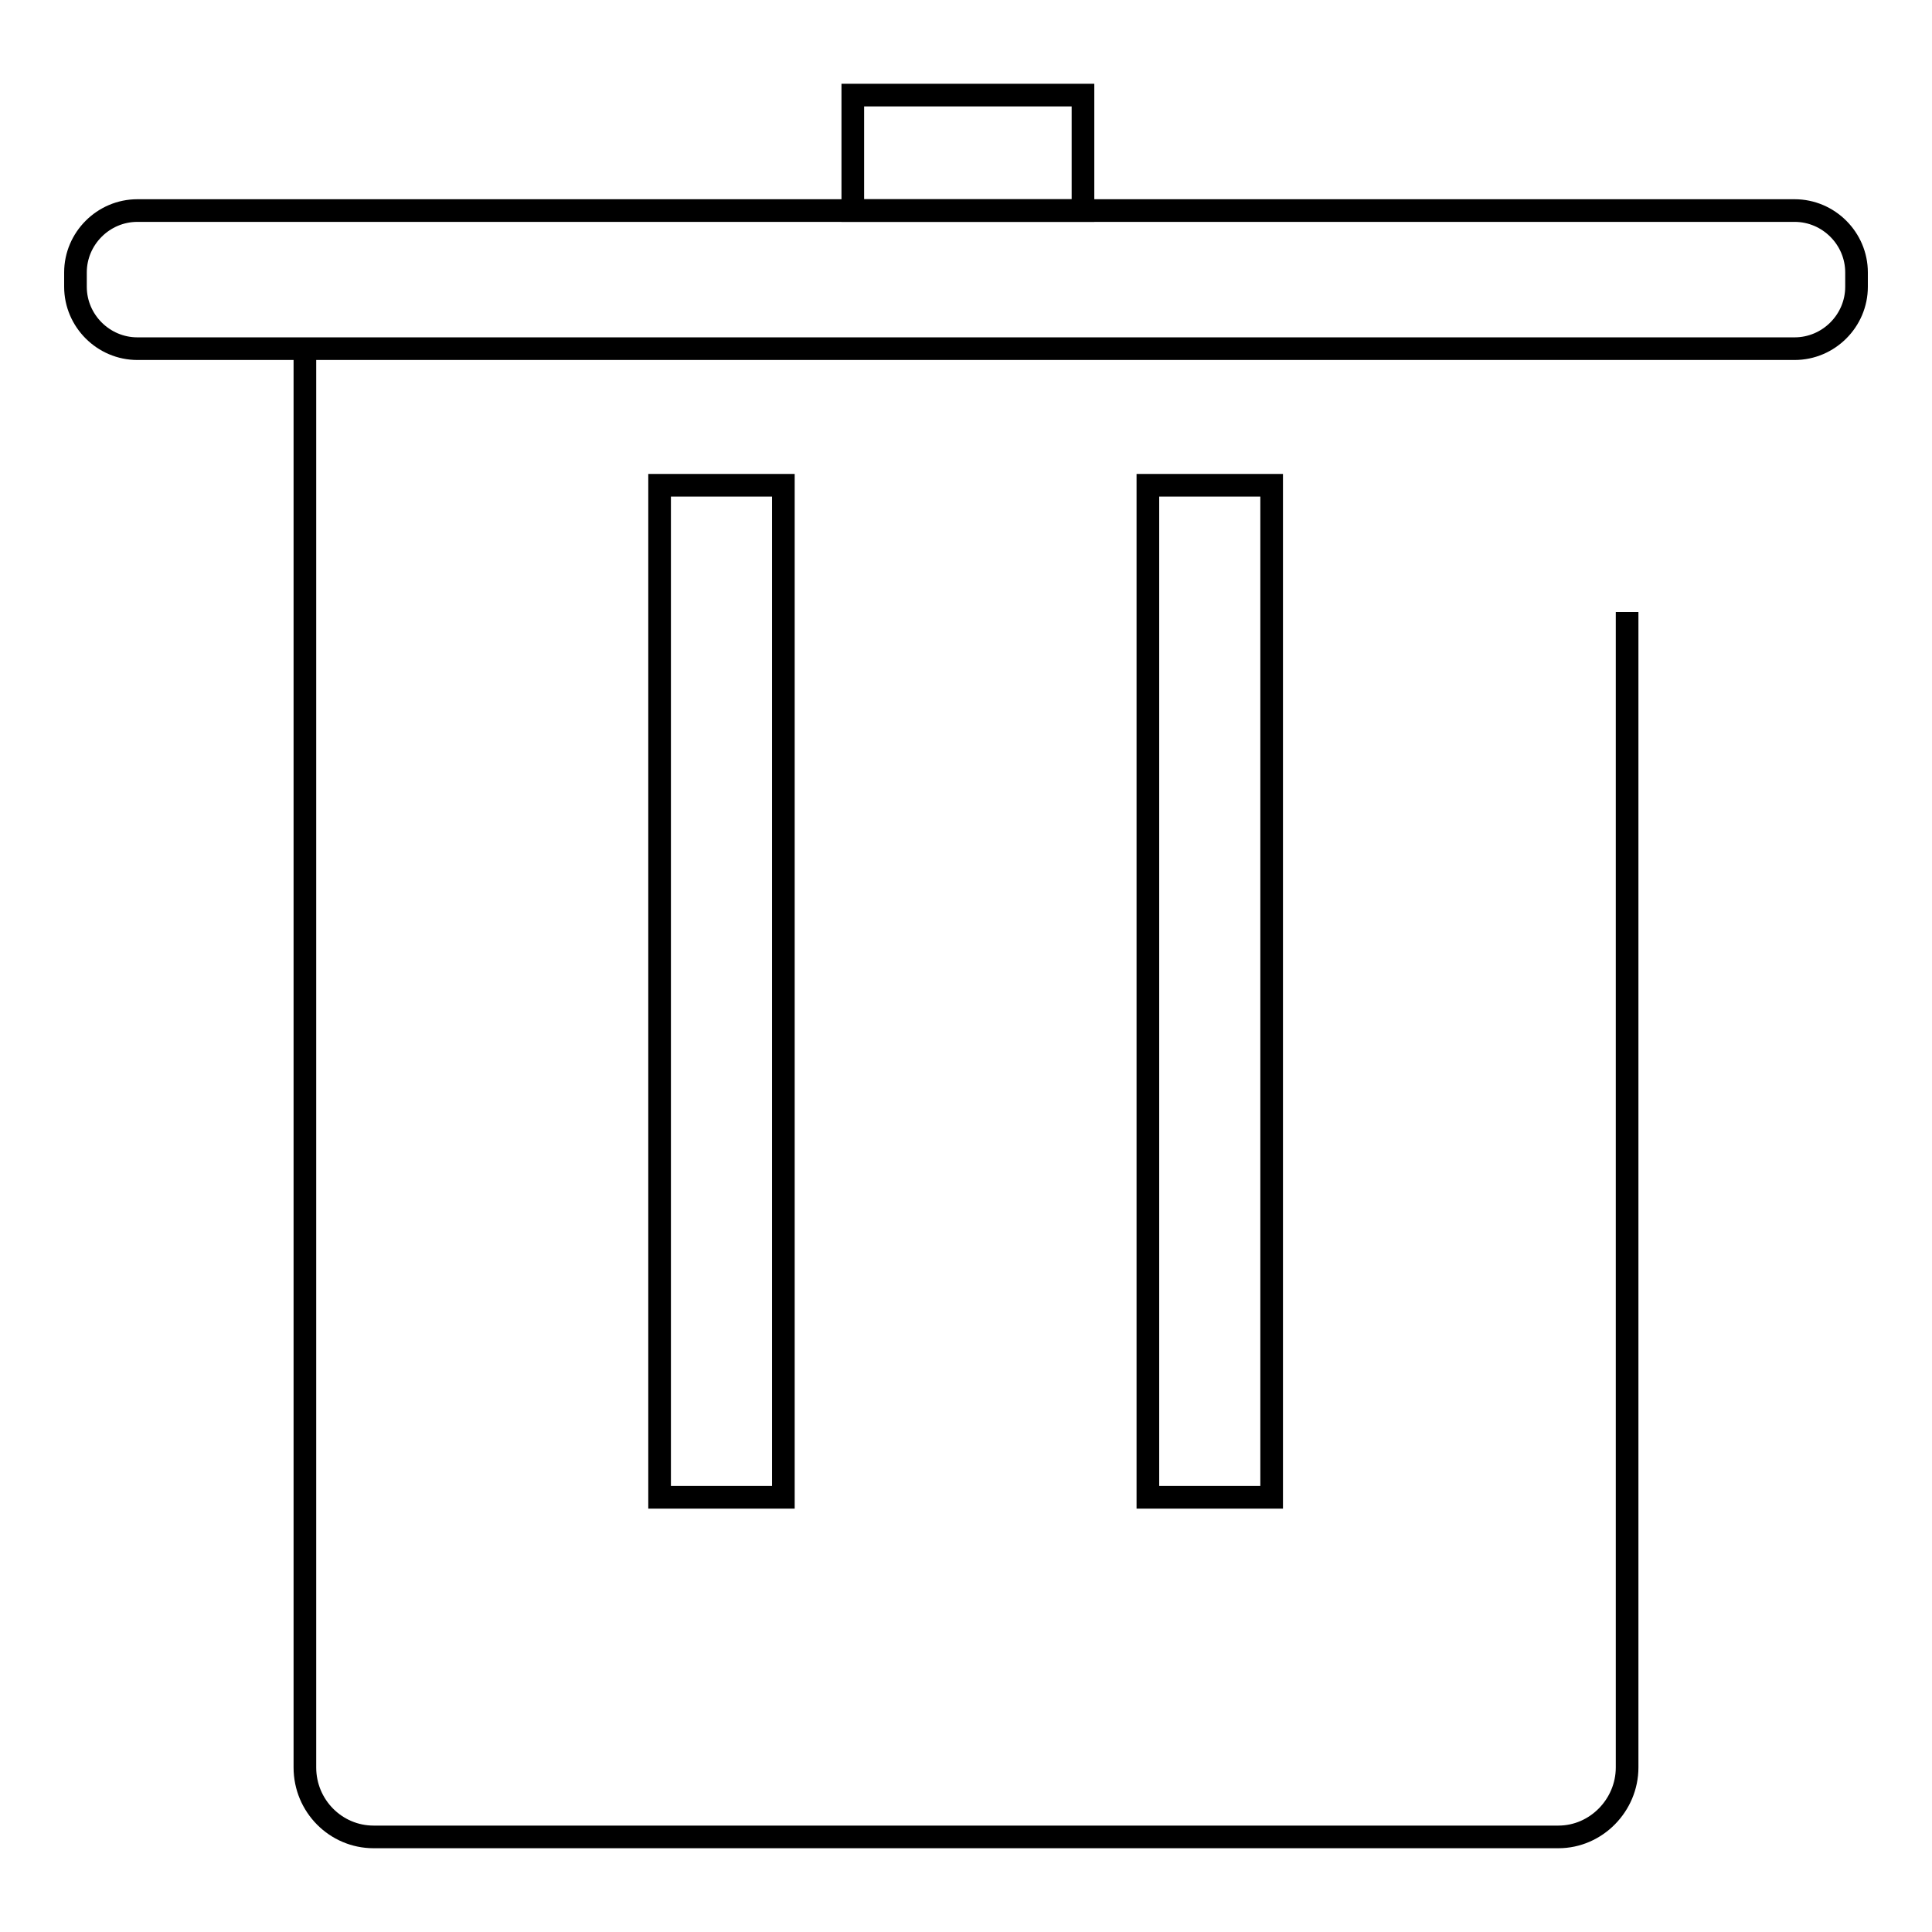
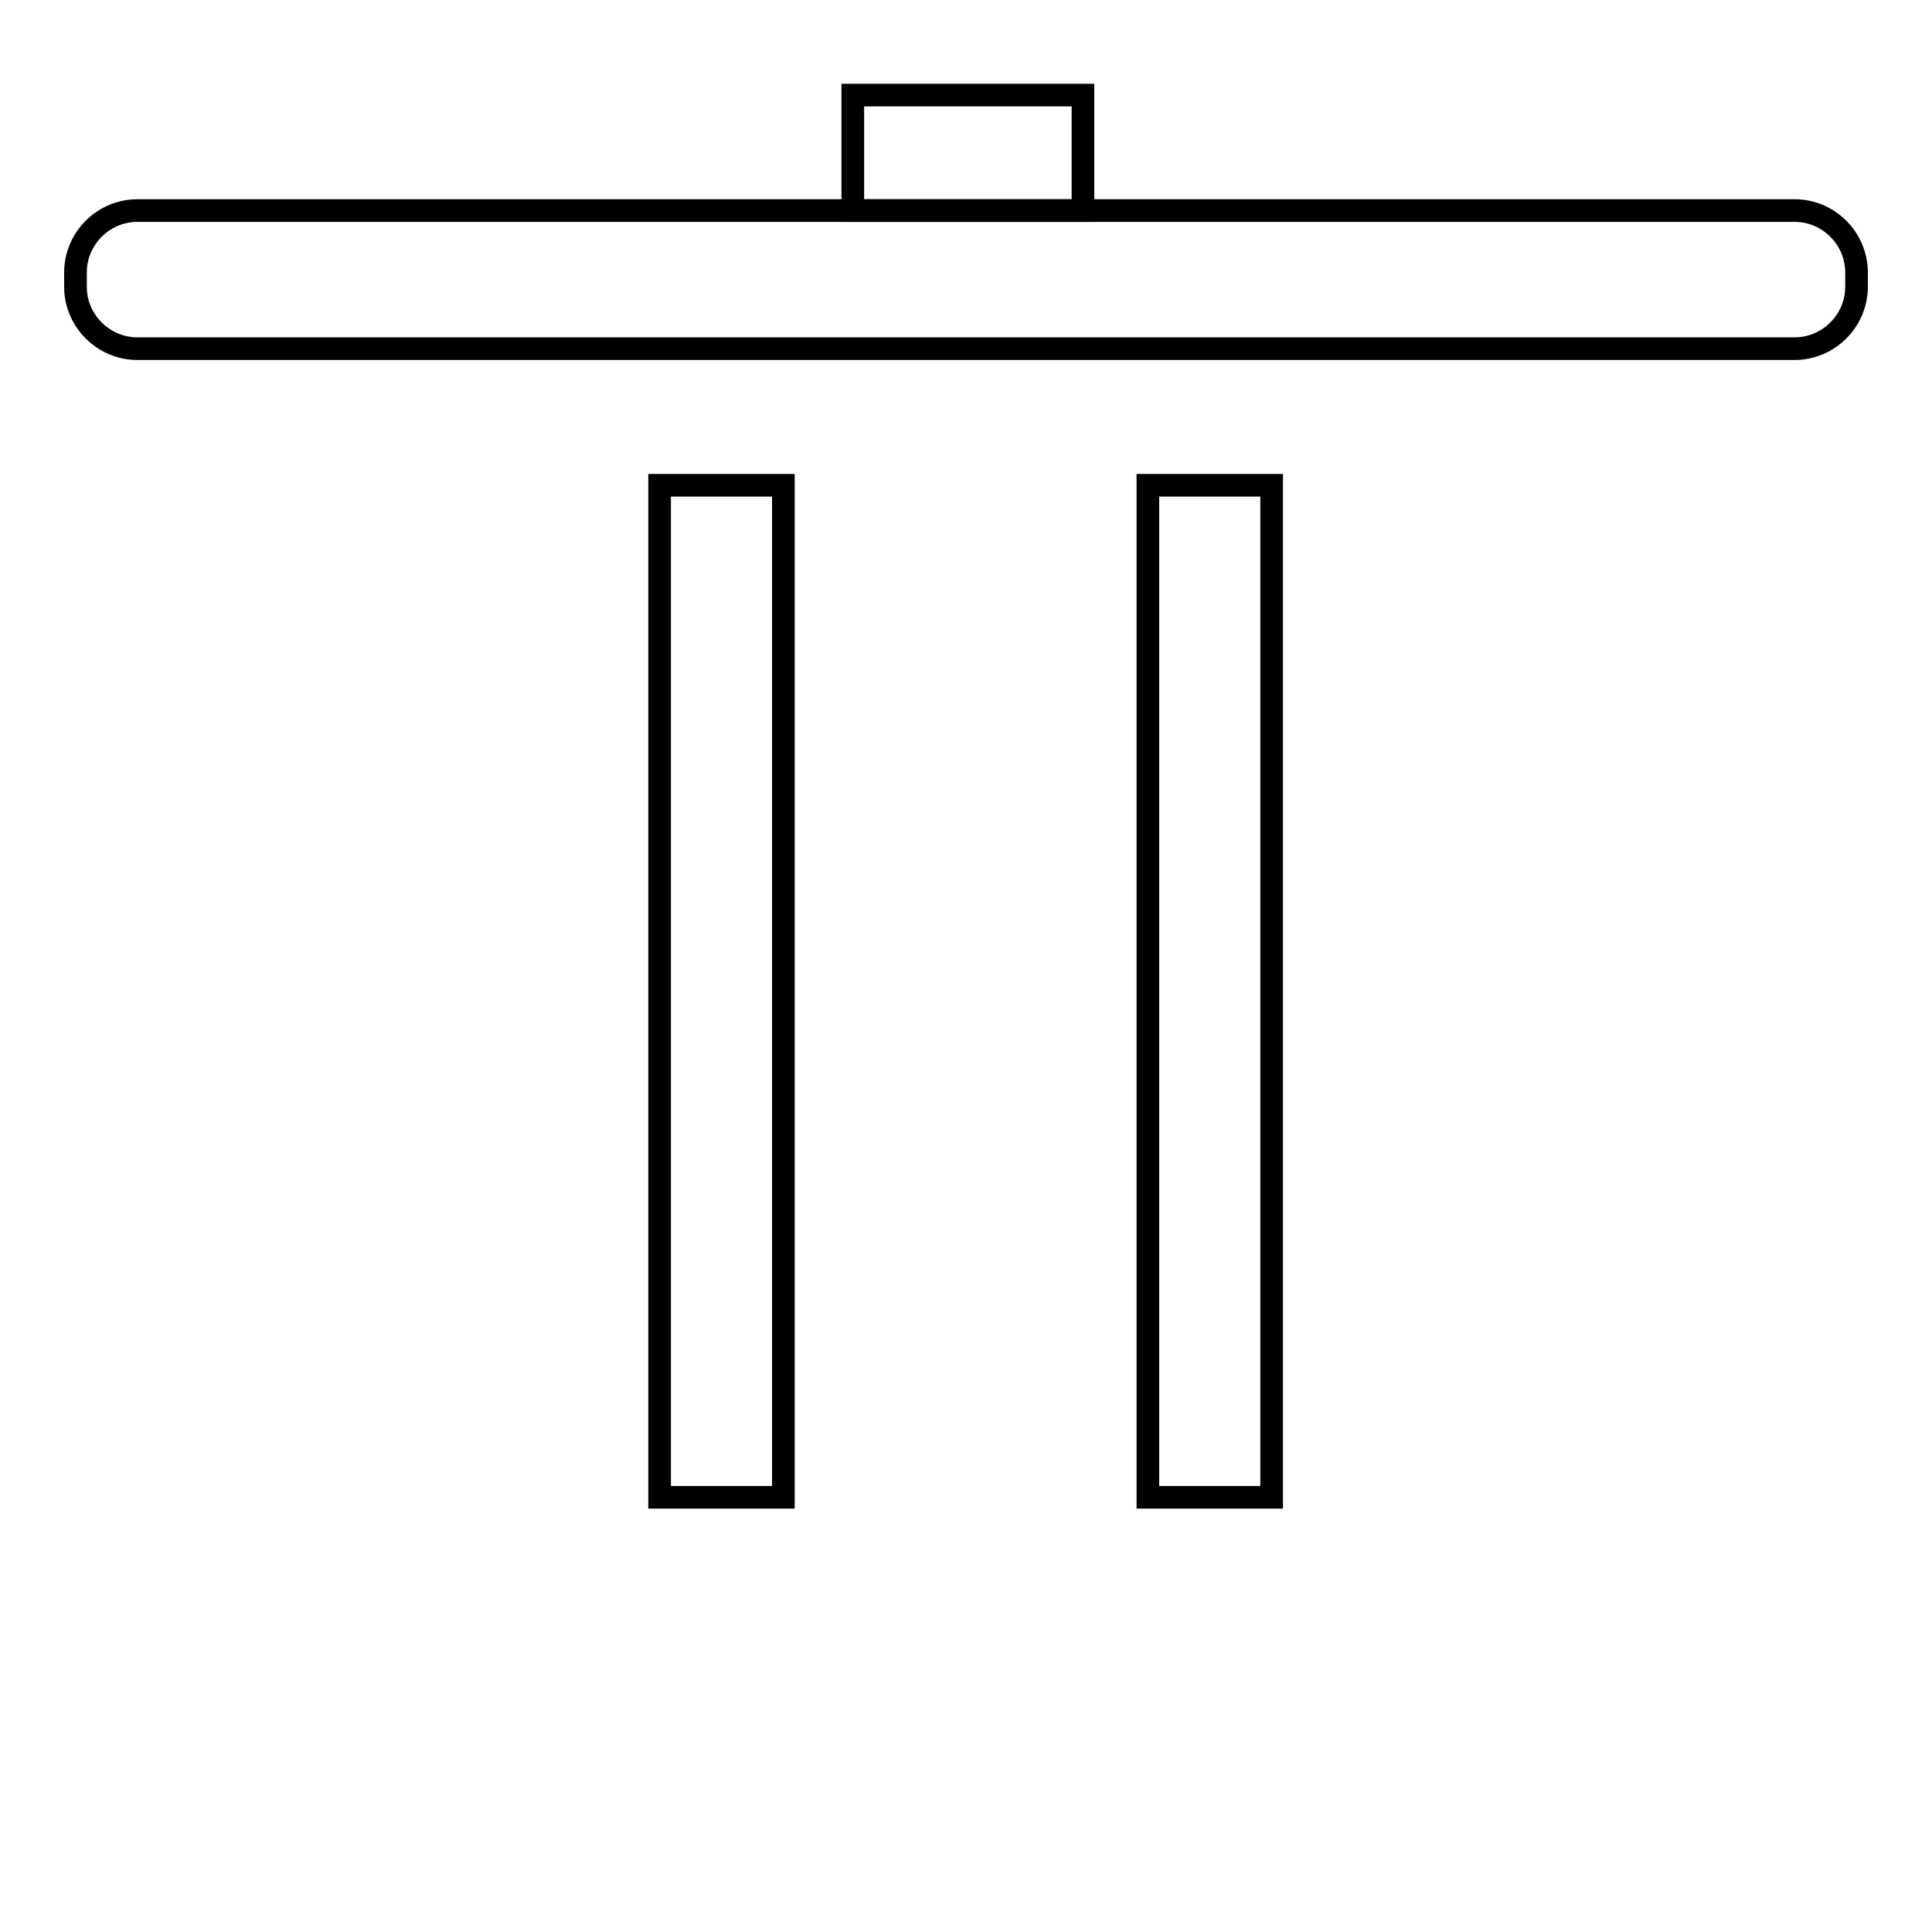
<svg xmlns="http://www.w3.org/2000/svg" version="1.1" x="0px" y="0px" viewBox="0 0 256 256" enable-background="new 0 0 256 256" xml:space="preserve">
  <g>
    <g>
      <path stroke-width="3" fill-opacity="0" stroke="#000000" d="M237.8,46.2H18.2c-4.5,0-8.2-3.7-8.2-8.2v-1.9c0-4.5,3.7-8.2,8.2-8.2h219.6c4.5,0,8.2,3.7,8.2,8.2V38C246,42.5,242.3,46.2,237.8,46.2z" />
      <path stroke-width="3" fill-opacity="0" stroke="#000000" d="M87.4,64.3h16.4v134.1H87.4V64.3z" />
      <path stroke-width="3" fill-opacity="0" stroke="#000000" d="M152.1,64.3h16.4v134.1h-16.4V64.3z" />
      <path stroke-width="3" fill-opacity="0" stroke="#000000" d="M113,12.6h30.5v15.3H113V12.6L113,12.6z" />
-       <path stroke-width="3" fill-opacity="0" stroke="#000000" d="M215.6,81.1v153.1c0,5-4.1,9.2-9.1,9.2H49.5c-5,0-9.1-4.1-9.1-9.2v-189" />
    </g>
  </g>
</svg>